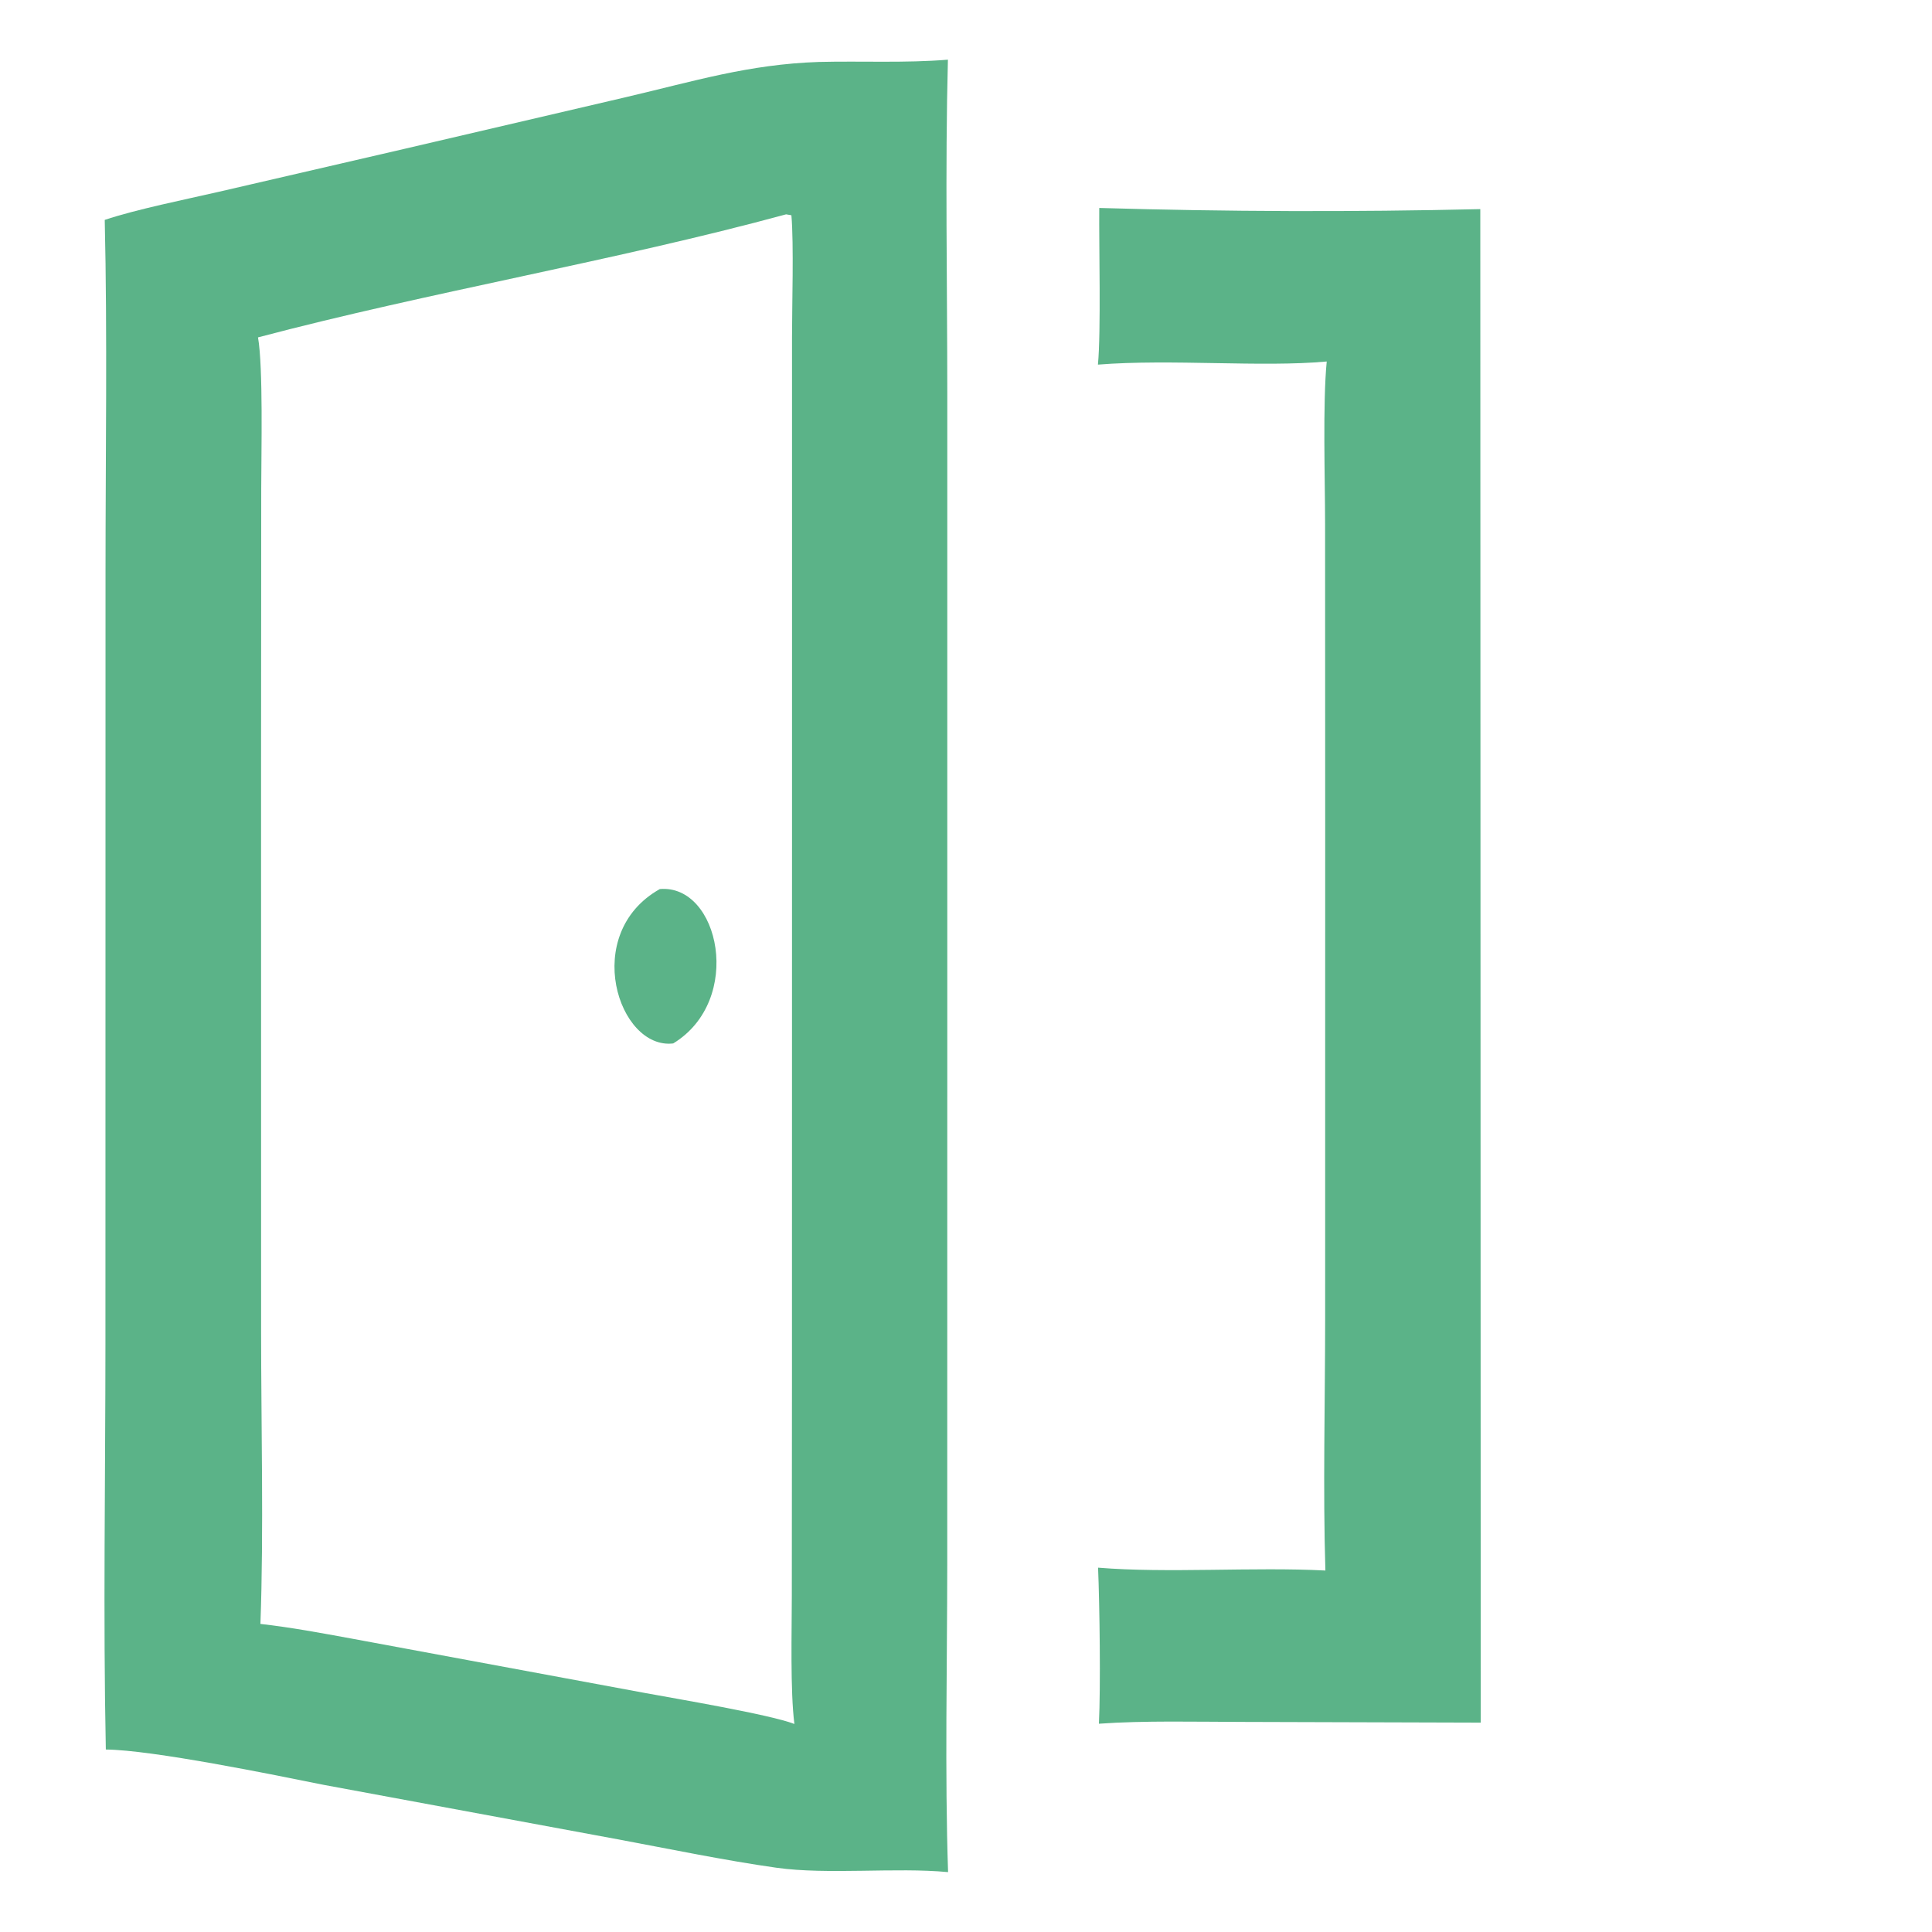
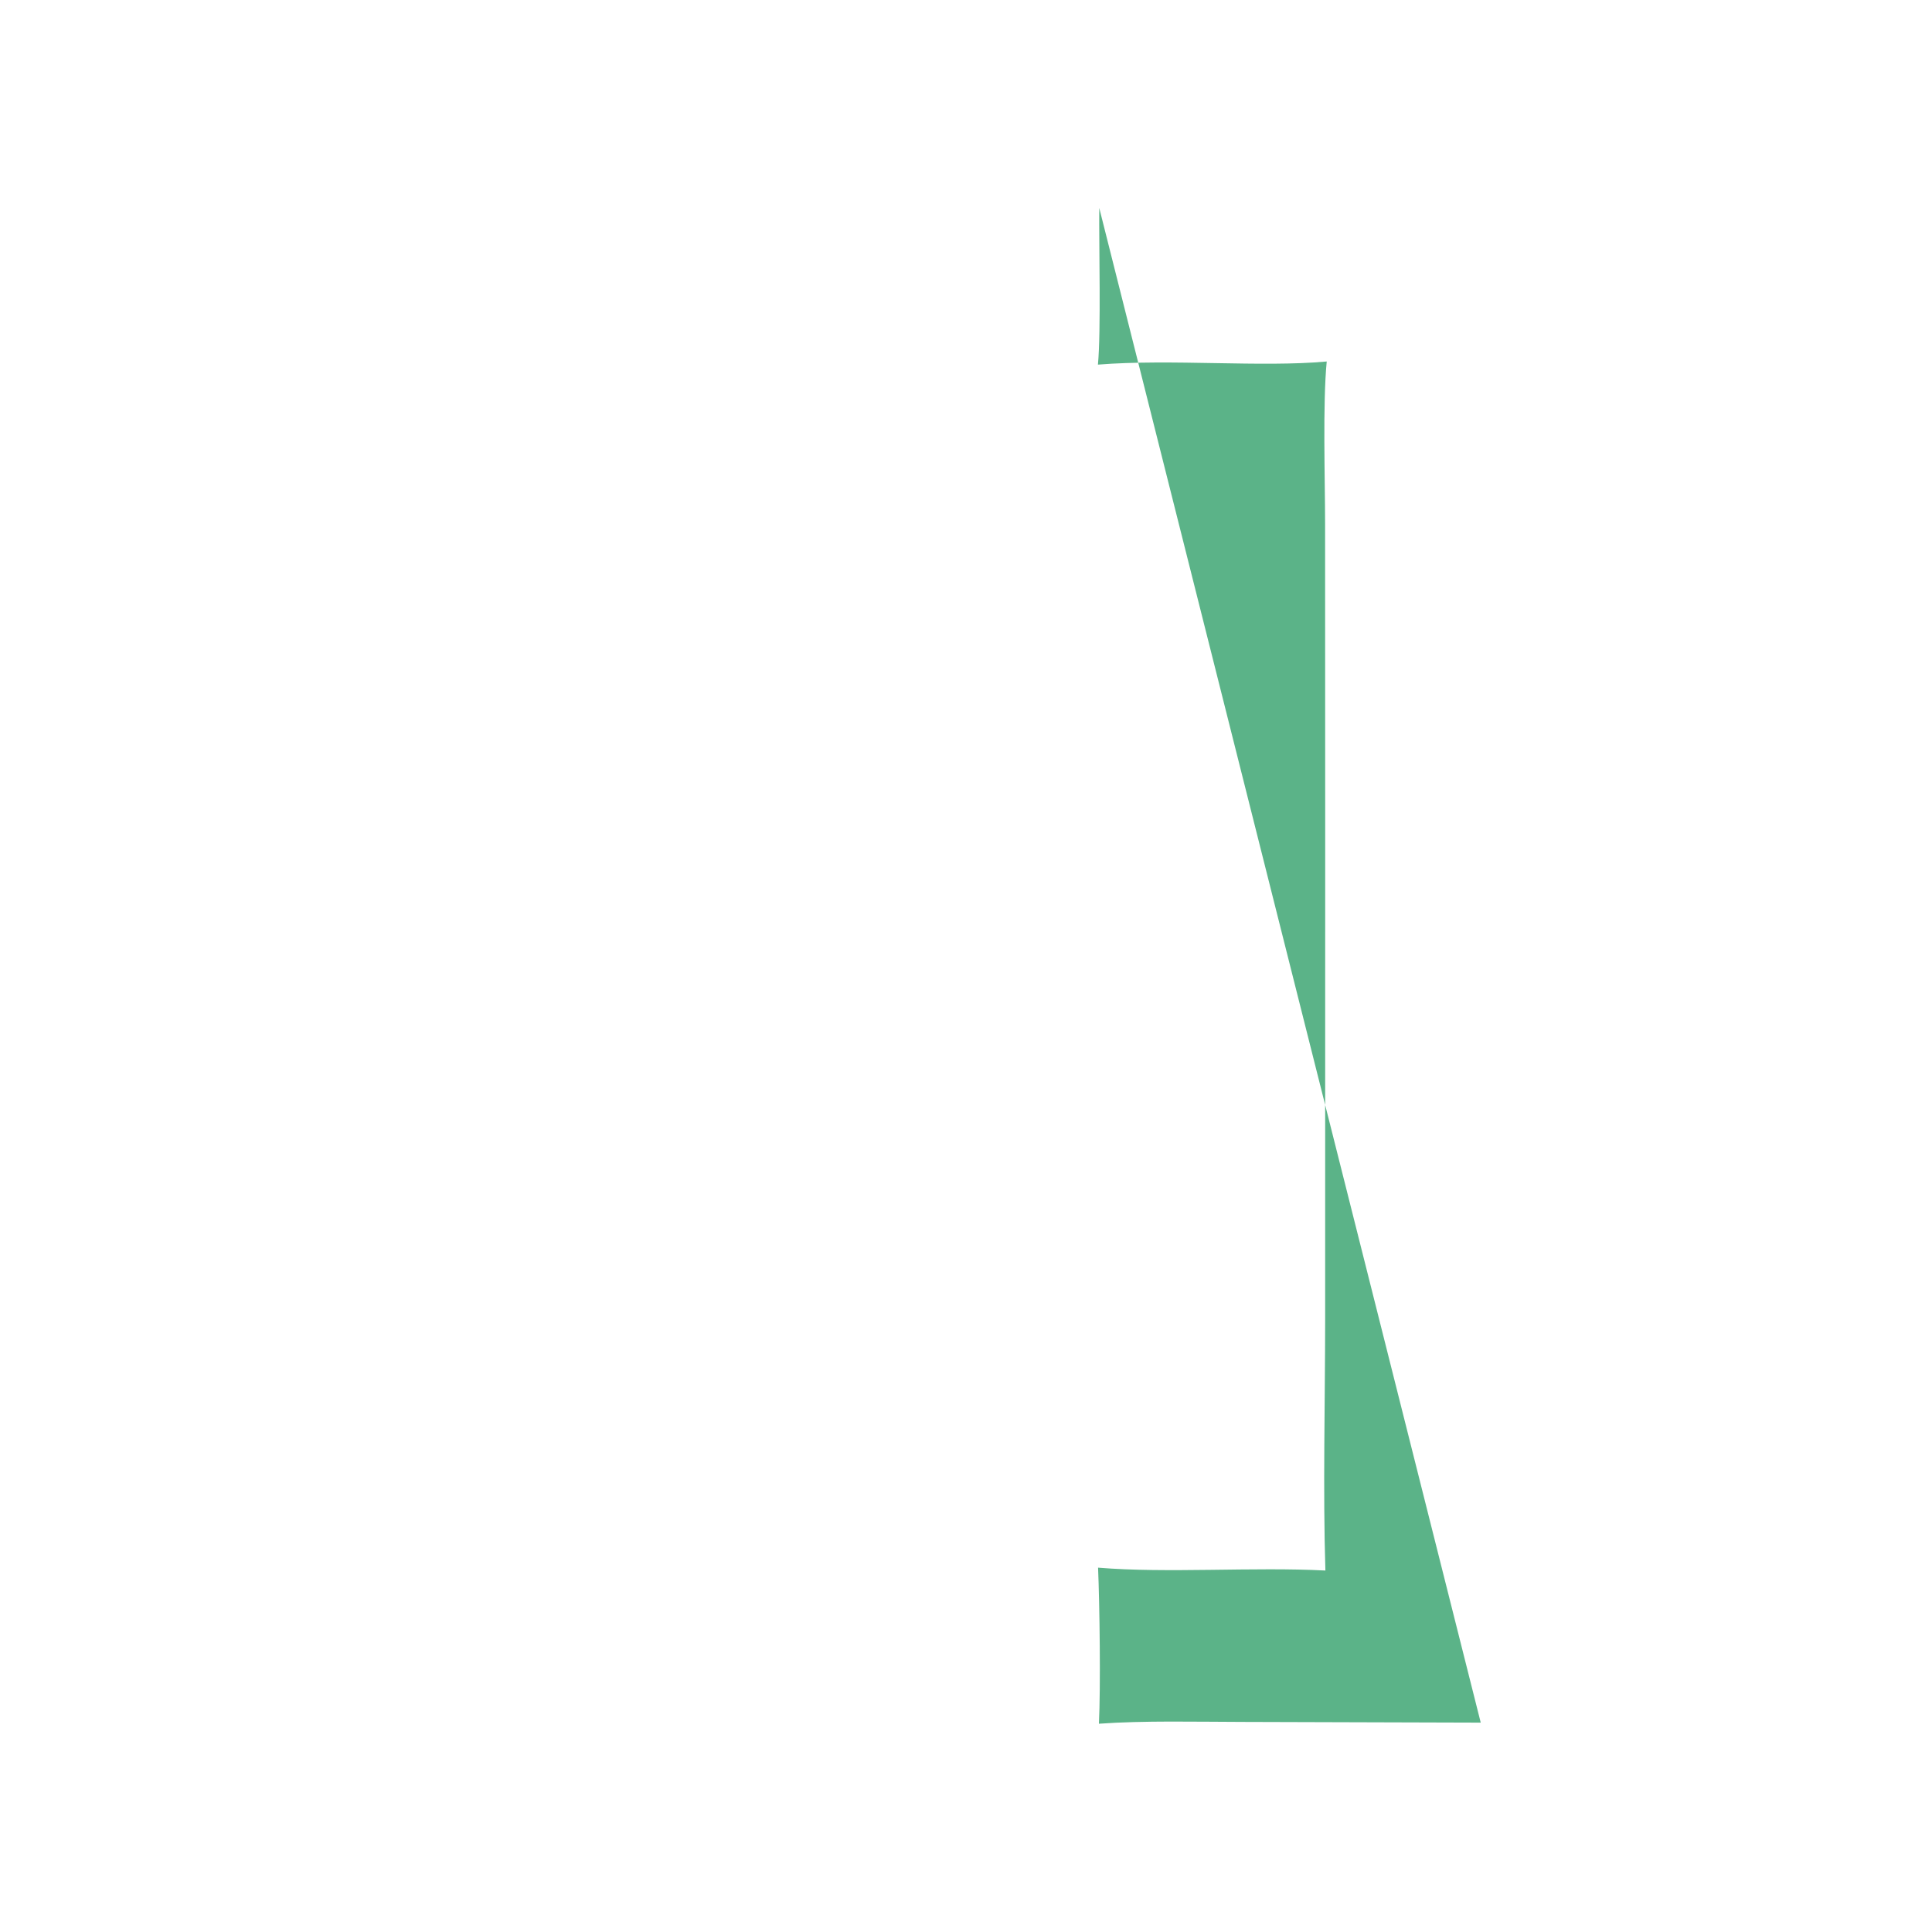
<svg xmlns="http://www.w3.org/2000/svg" width="183" height="183" viewBox="0 0 183 183">
-   <path fill="#5BB388" d="M77.552 5.868C81.612 5.766 85.728 5.985 89.787 5.653C89.517 15.862 89.729 27.047 89.728 37.318L89.728 96.515L89.724 148.278C89.719 157.601 89.489 168.078 89.802 177.328C84.848 176.857 78.423 177.597 73.552 176.914C68.759 176.241 63.314 175.115 58.504 174.218L30.723 169.074C25.893 168.1 14.405 165.753 10.024 165.716C9.764 153.195 9.986 139.874 9.987 127.31L9.995 54.143C9.995 43.183 10.175 31.723 9.921 20.828C12.918 19.826 17.562 18.894 20.74 18.164L38.382 14.082L59.28 9.204C65.765 7.689 70.882 6.095 77.552 5.868ZM24.439 31.957C24.937 34.798 24.746 42.891 24.744 46.254L24.728 73.162L24.732 126.108C24.732 134.88 24.989 145.139 24.667 153.818C27.619 154.154 30.383 154.674 33.299 155.207L61.051 160.352C64.045 160.905 72.918 162.395 75.247 163.295C74.844 160.212 75 154.43 75.001 151.123L75.015 130.151L75.021 55.286L75.019 32.011C75.019 28.928 75.199 23.158 74.962 20.389L74.461 20.302C58.349 24.684 40.648 27.67 24.439 31.957Z" />
-   <path fill="#5BB388" d="M62.499 84.212C68.131 83.722 70.495 94.736 63.766 98.835C58.571 99.454 54.992 88.432 62.499 84.212Z" />
-   <path fill="#5BB388" d="M104.122 19.698C116.15 20.053 128.185 20.09 140.215 19.808L140.256 163.168L117.688 163.101C113.368 163.093 108.349 162.965 104.09 163.272C104.262 159.766 104.158 152.049 104.01 148.49C110.561 149.034 118.718 148.406 125.542 148.761C125.303 141.284 125.518 132.507 125.519 124.945L125.523 78.25L125.513 49.623C125.511 45.357 125.281 38.245 125.668 34.241C119.499 34.81 110.961 33.984 103.997 34.536C104.296 31.402 104.086 23.276 104.122 19.698Z" />
+   <path fill="#5BB388" d="M104.122 19.698L140.256 163.168L117.688 163.101C113.368 163.093 108.349 162.965 104.09 163.272C104.262 159.766 104.158 152.049 104.01 148.49C110.561 149.034 118.718 148.406 125.542 148.761C125.303 141.284 125.518 132.507 125.519 124.945L125.523 78.25L125.513 49.623C125.511 45.357 125.281 38.245 125.668 34.241C119.499 34.81 110.961 33.984 103.997 34.536C104.296 31.402 104.086 23.276 104.122 19.698Z" />
</svg>